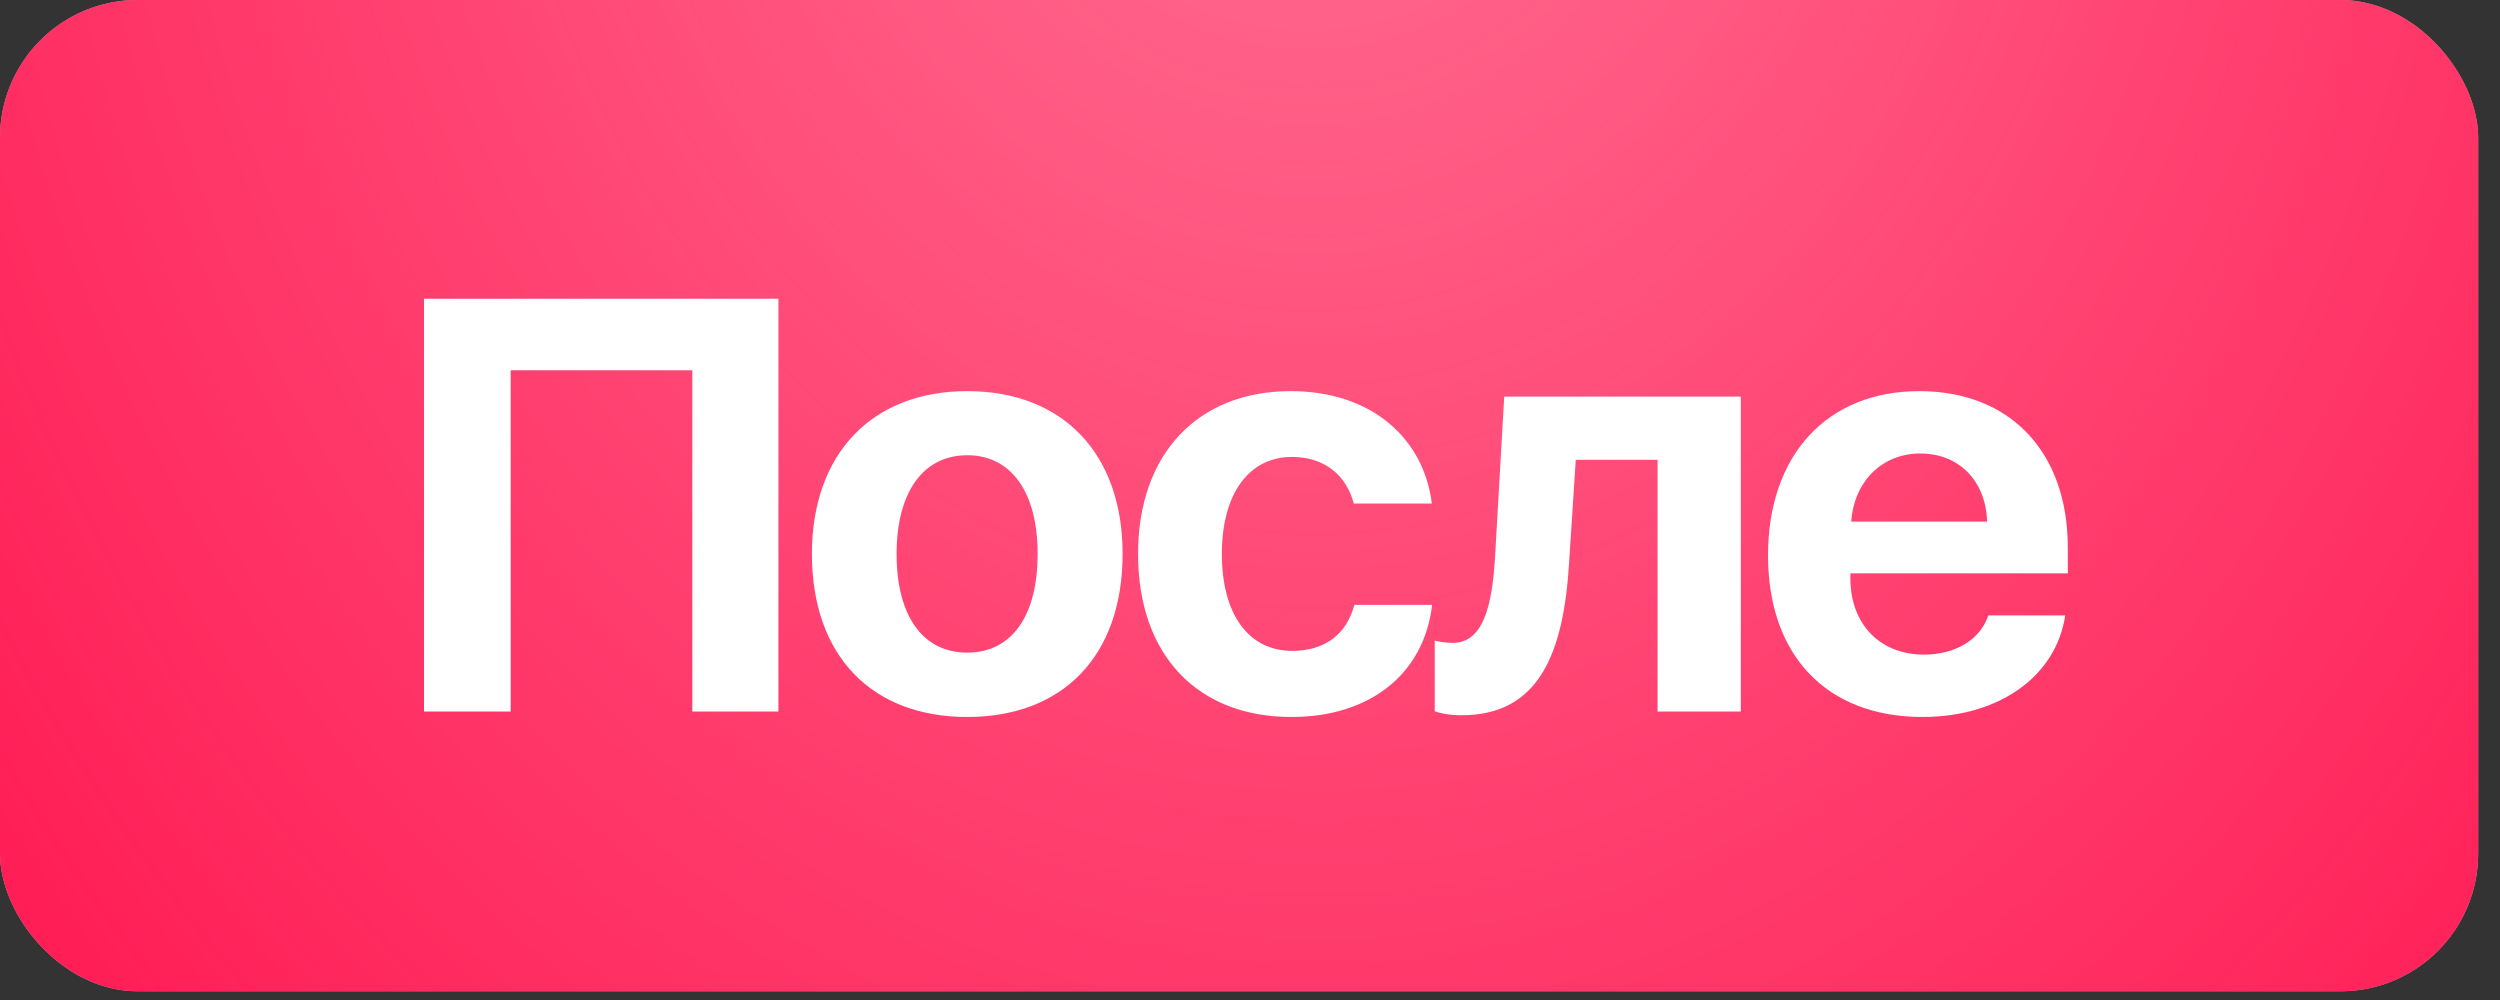
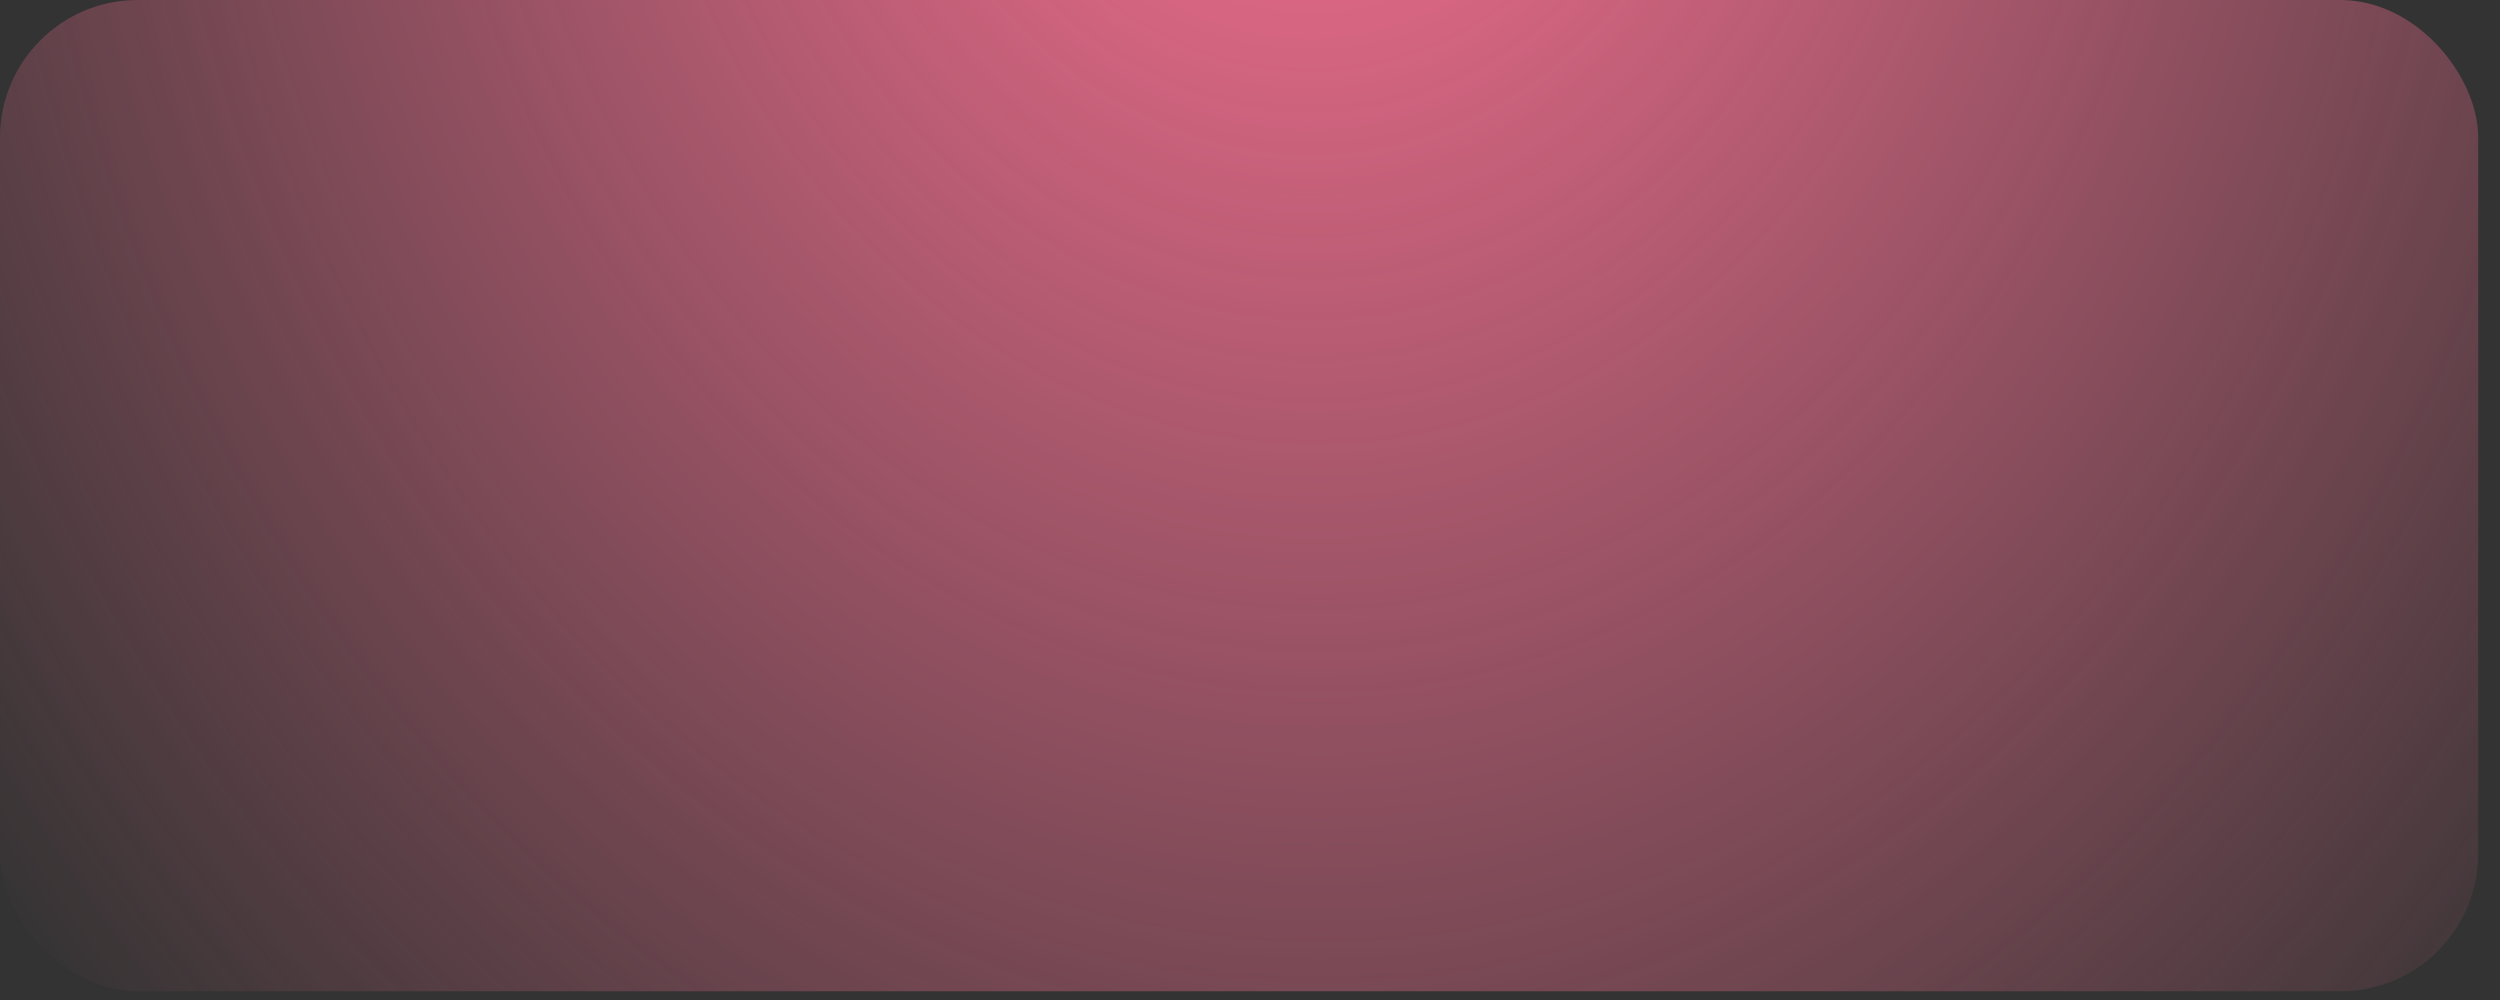
<svg xmlns="http://www.w3.org/2000/svg" width="110" height="44" viewBox="0 0 110 44" fill="none">
  <rect x="0" y="0" width="110" height="44" fill="#333333" stroke="none" />
-   <rect width="109.04" height="43.616" rx="6.058" fill="#B0B0B0" />
-   <rect width="109.04" height="43.616" rx="6.058" fill="#FF1C55" />
  <rect width="109.04" height="43.616" rx="6.058" fill="url(#paint0_radial_112_6212)" />
-   <path d="M34.251 31.308H30.462V16.292H22.47V31.308H18.656V13.145H34.251V31.308ZM42.559 31.547C38.355 31.547 35.724 28.853 35.724 24.372C35.724 19.942 38.393 17.21 42.559 17.21C46.738 17.21 49.394 19.929 49.394 24.372C49.394 28.866 46.763 31.547 42.559 31.547ZM42.559 28.715C44.498 28.715 45.656 27.129 45.656 24.372C45.656 21.641 44.485 20.03 42.559 20.03C40.621 20.03 39.45 21.654 39.45 24.372C39.45 27.129 40.621 28.715 42.559 28.715ZM63.001 22.157H59.565C59.25 20.936 58.306 20.105 56.846 20.105C54.958 20.105 53.762 21.716 53.762 24.372C53.762 27.078 54.971 28.639 56.859 28.639C58.281 28.639 59.25 27.922 59.59 26.613H63.014C62.661 29.634 60.307 31.547 56.821 31.547C52.693 31.547 50.075 28.828 50.075 24.372C50.075 19.98 52.693 17.21 56.796 17.21C60.345 17.21 62.649 19.287 63.001 22.157ZM69.044 24.7C68.805 28.79 67.697 31.471 64.299 31.471C63.732 31.471 63.317 31.371 63.128 31.295V28.186C63.279 28.224 63.556 28.287 63.921 28.287C65.255 28.287 65.658 26.676 65.784 24.473L66.187 17.45H76.596V31.308H72.933V20.231H69.333L69.044 24.7ZM84.489 19.954C82.815 19.954 81.581 21.175 81.455 22.95H87.434C87.371 21.137 86.188 19.954 84.489 19.954ZM87.484 27.078H90.87C90.468 29.759 87.963 31.547 84.59 31.547C80.373 31.547 77.793 28.841 77.793 24.435C77.793 20.03 80.385 17.21 84.451 17.21C88.441 17.21 90.984 19.879 90.984 24.095V25.228H81.418V25.455C81.418 27.456 82.714 28.803 84.652 28.803C86.037 28.803 87.132 28.148 87.484 27.078Z" fill="white" />
  <defs>
    <radialGradient id="paint0_radial_112_6212" cx="0" cy="0" r="1" gradientTransform="matrix(26.451 87.511 -70.17 30.869 57.408 -17.697)" gradientUnits="userSpaceOnUse">
      <stop stop-color="#FF7295" />
      <stop offset="1" stop-color="#FF7295" stop-opacity="0" />
    </radialGradient>
  </defs>
</svg>